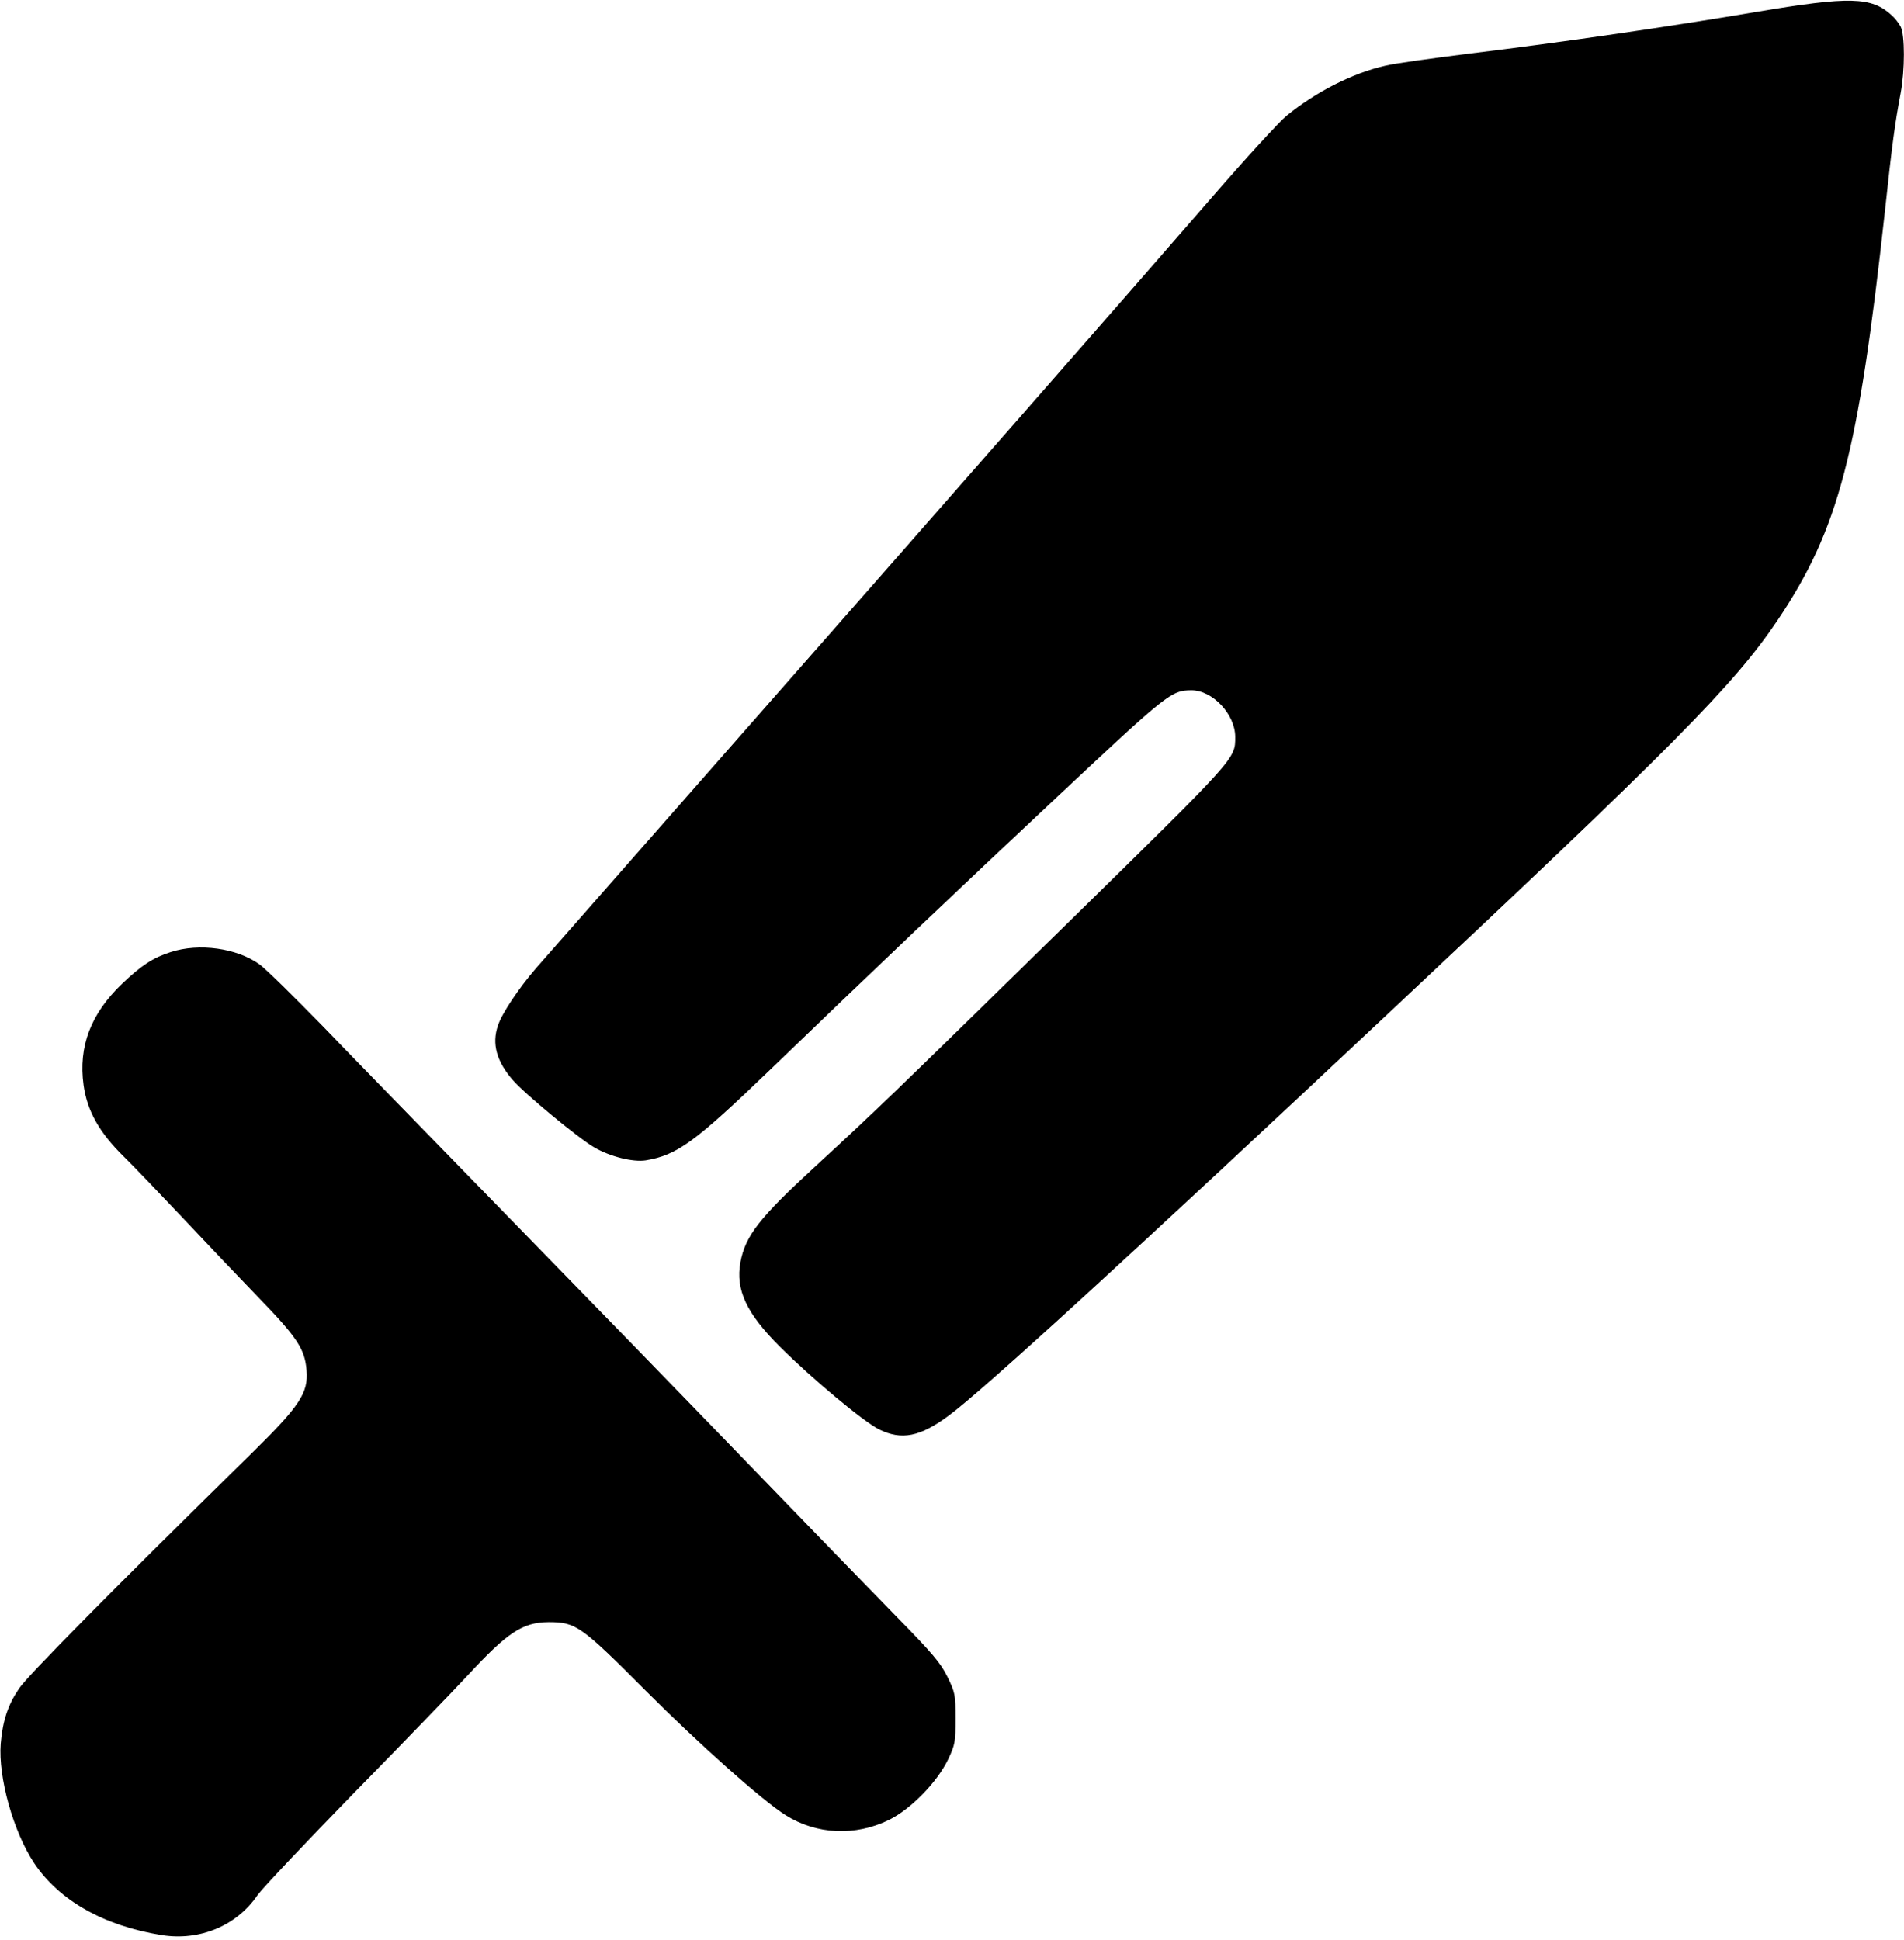
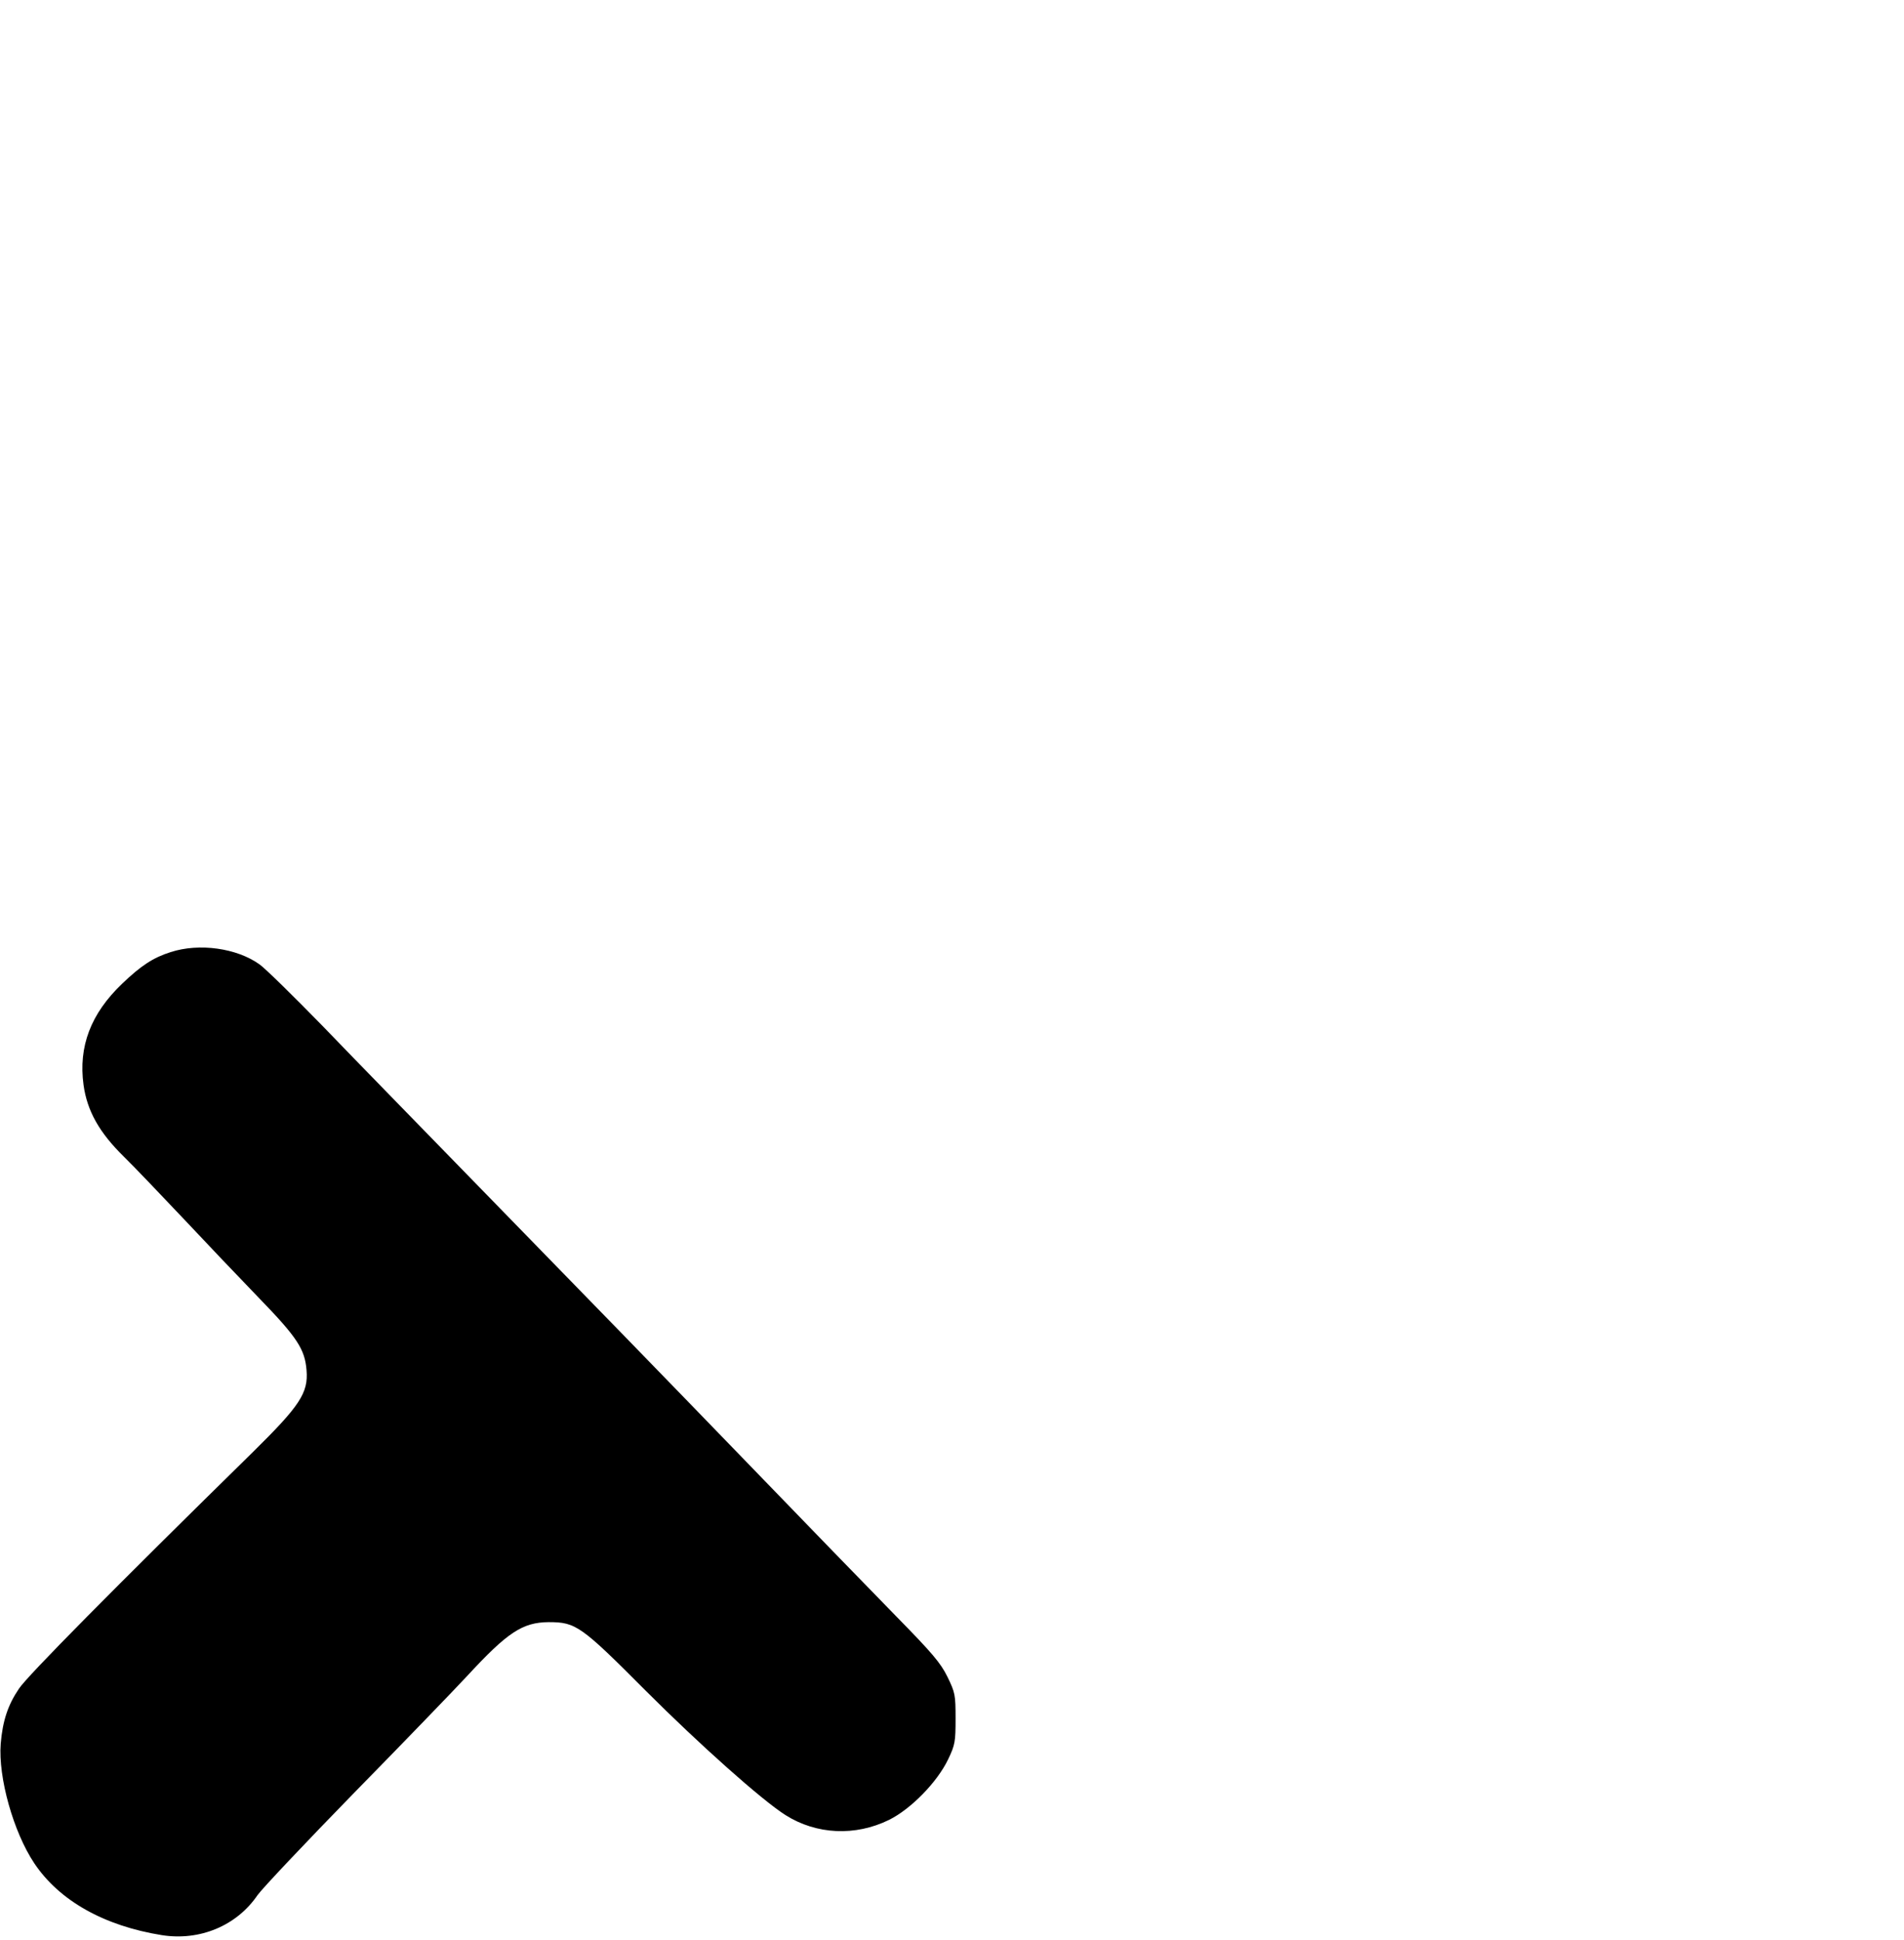
<svg xmlns="http://www.w3.org/2000/svg" version="1.0" width="800pt" height="815pt" viewBox="0 0 800 815" preserveAspectRatio="xMidYMid meet">
  <g transform="translate(0,815) scale(0.1,-0.1)" fill="#000" stroke="none">
-     <path d="M7380 8100 c-360 -61 -818 -128 -1205 -175 -159 -20 -319 -42 -354 -51 -138 -31 -292 -110 -415 -210 -30 -24 -171 -178 -313 -342 -353 -407 -1092 -1250 -2009 -2293 -423 -481 -798 -908 -833 -948 -73 -85 -143 -190 -159 -240 -26 -76 -6 -150 63 -229 50 -58 278 -246 341 -282 68 -40 164 -63 217 -55 132 22 206 76 521 379 419 404 805 771 1211 1151 463 434 476 444 561 445 89 0 184 -101 184 -196 0 -93 8 -84 -703 -781 -754 -739 -810 -792 -1061 -1023 -235 -216 -294 -291 -315 -403 -21 -116 25 -215 168 -357 135 -134 347 -311 414 -345 95 -47 173 -32 295 59 141 104 770 679 1832 1676 1216 1140 1465 1391 1650 1666 256 382 338 696 450 1719 31 288 42 367 66 494 18 96 18 244 0 279 -8 15 -25 37 -38 48 -85 78 -176 80 -568 14z" />
    <path d="M717 4150 c-73 -23 -125 -57 -204 -133 -132 -126 -184 -264 -162 -425 15 -109 66 -200 169 -301 48 -47 160 -165 251 -261 90 -96 232 -245 315 -331 163 -168 195 -217 202 -306 8 -95 -29 -150 -225 -343 -581 -570 -949 -942 -983 -994 -47 -69 -69 -136 -77 -232 -11 -141 53 -370 141 -502 105 -157 293 -263 536 -302 159 -25 314 39 402 168 18 26 201 220 408 432 208 212 420 432 473 489 169 183 232 225 342 226 115 0 136 -15 410 -290 222 -222 486 -458 586 -521 130 -82 293 -89 434 -20 93 46 203 159 249 255 29 61 31 74 31 171 0 100 -2 109 -34 175 -29 59 -64 100 -216 255 -100 102 -392 403 -650 670 -258 267 -710 732 -1005 1034 -294 302 -634 650 -754 775 -121 124 -240 241 -265 259 -96 69 -254 91 -374 52z" />
  </g>
</svg>